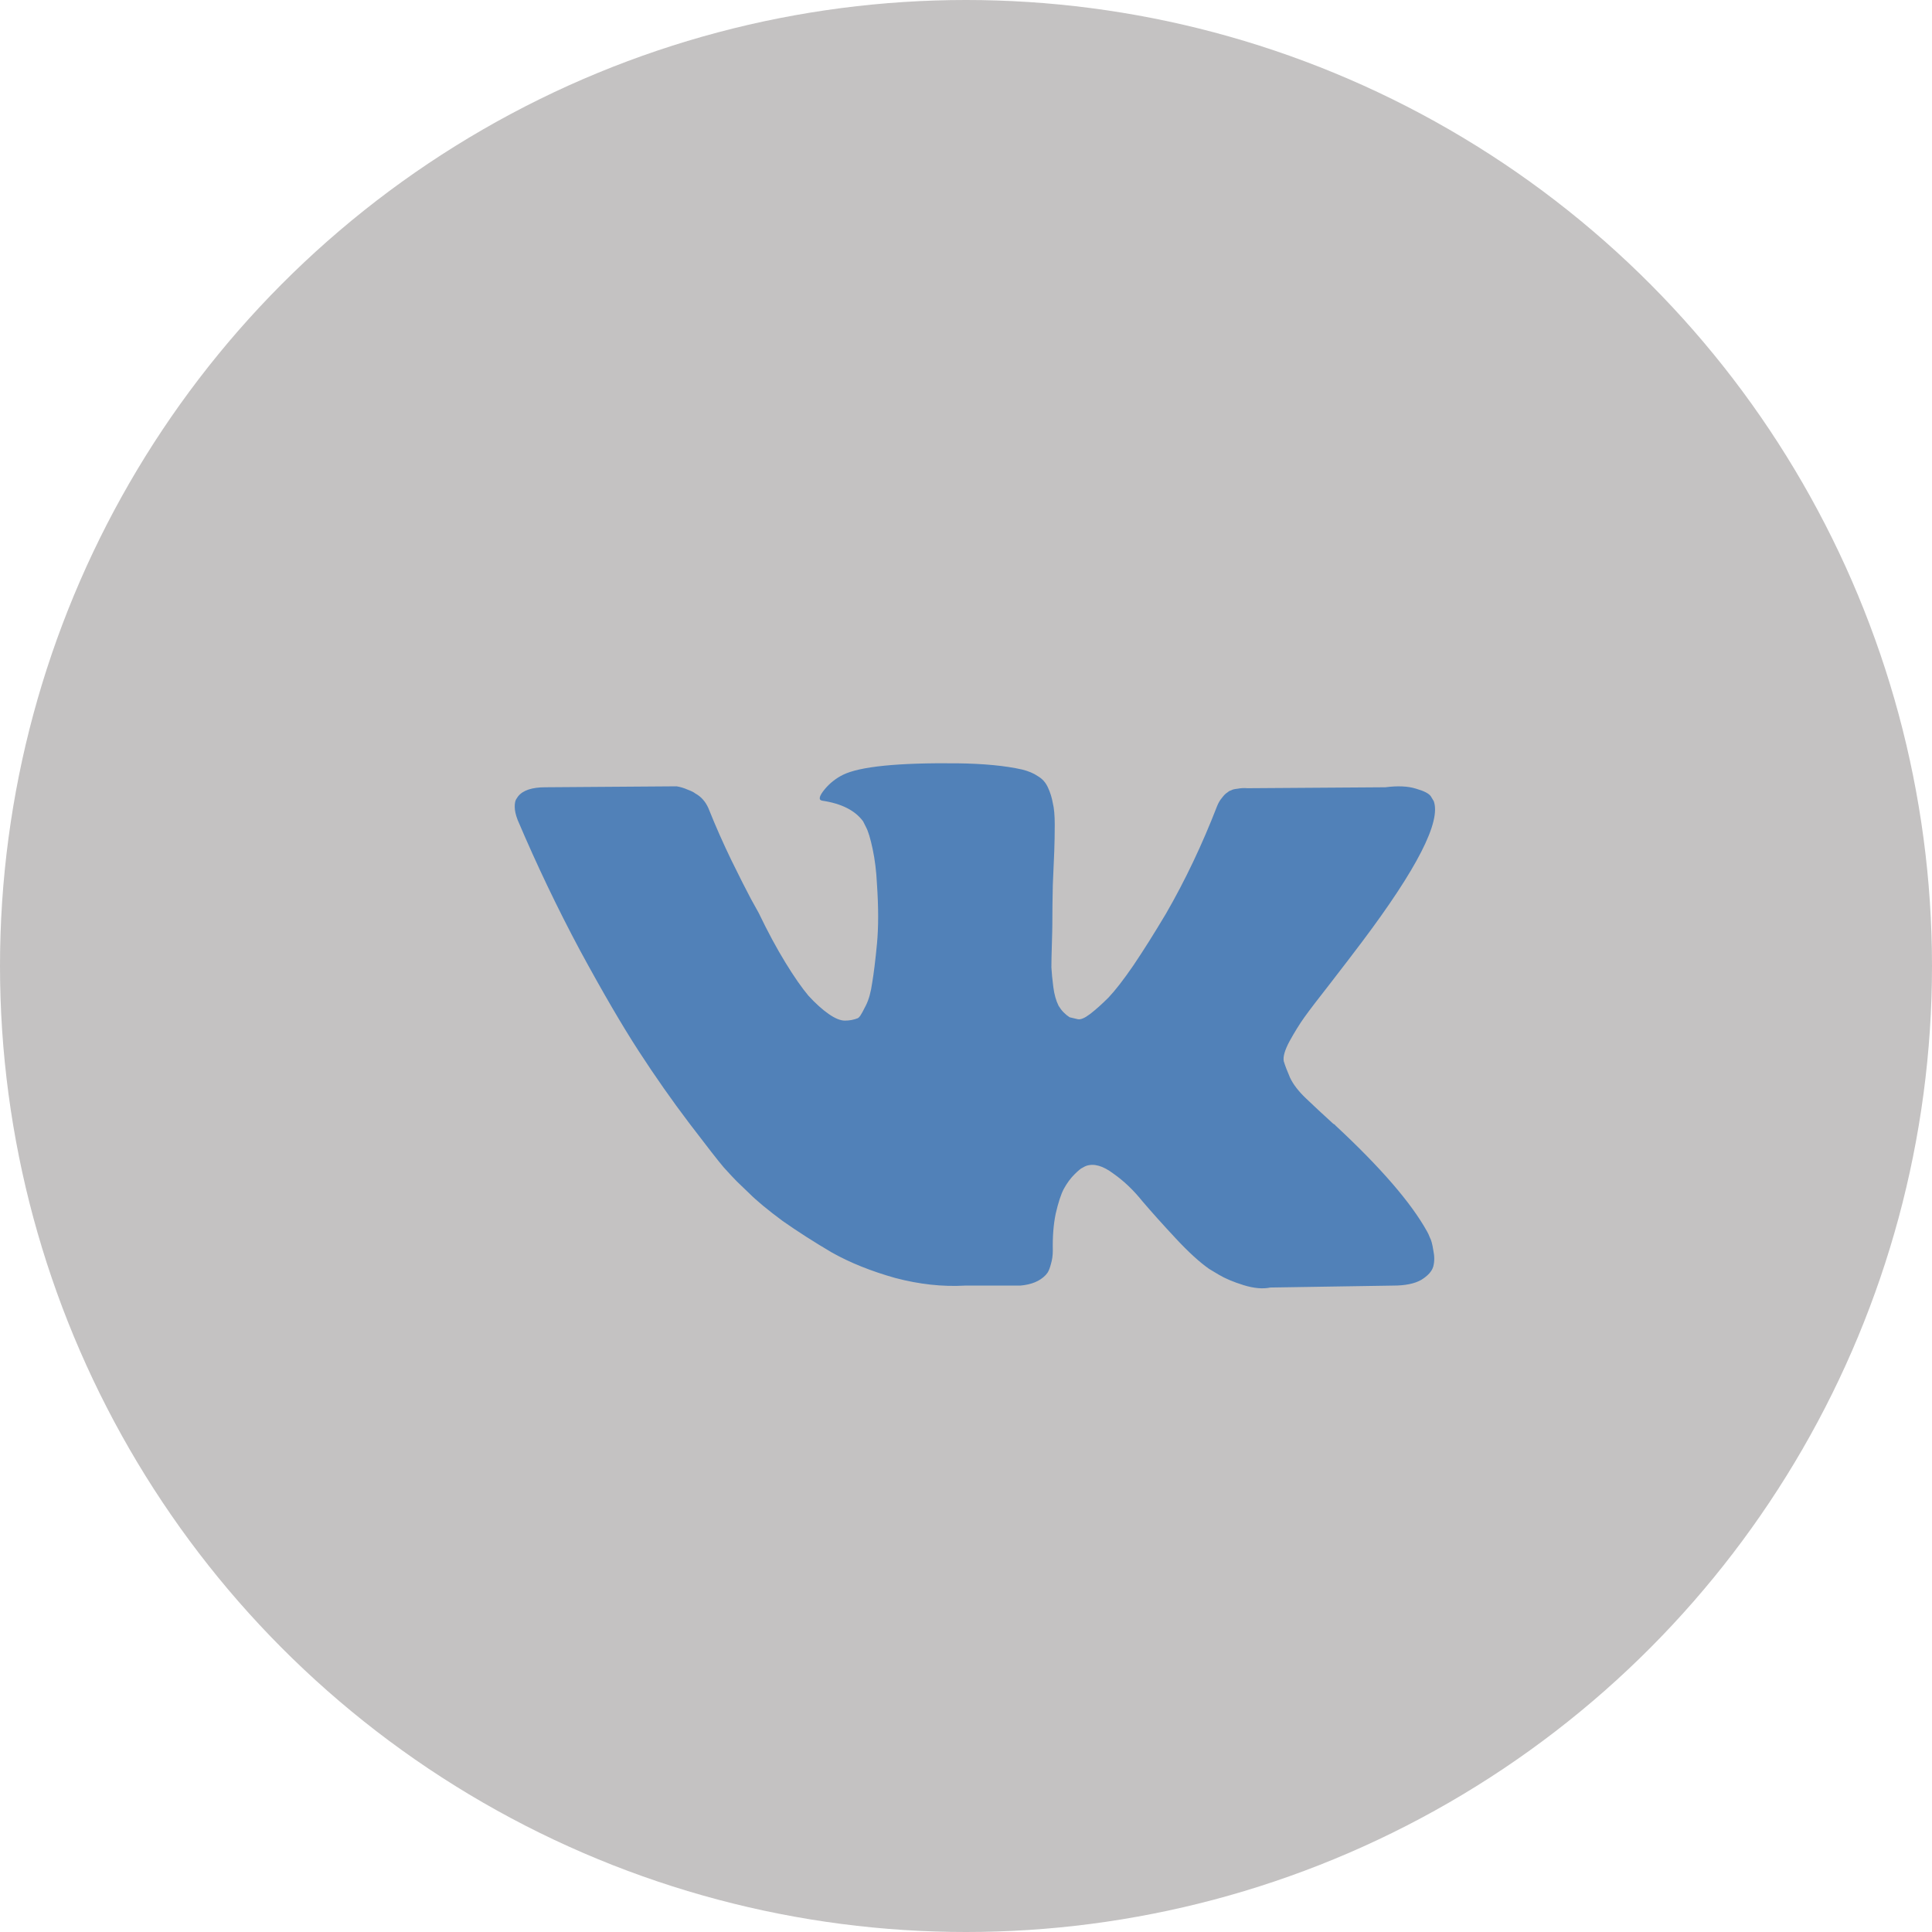
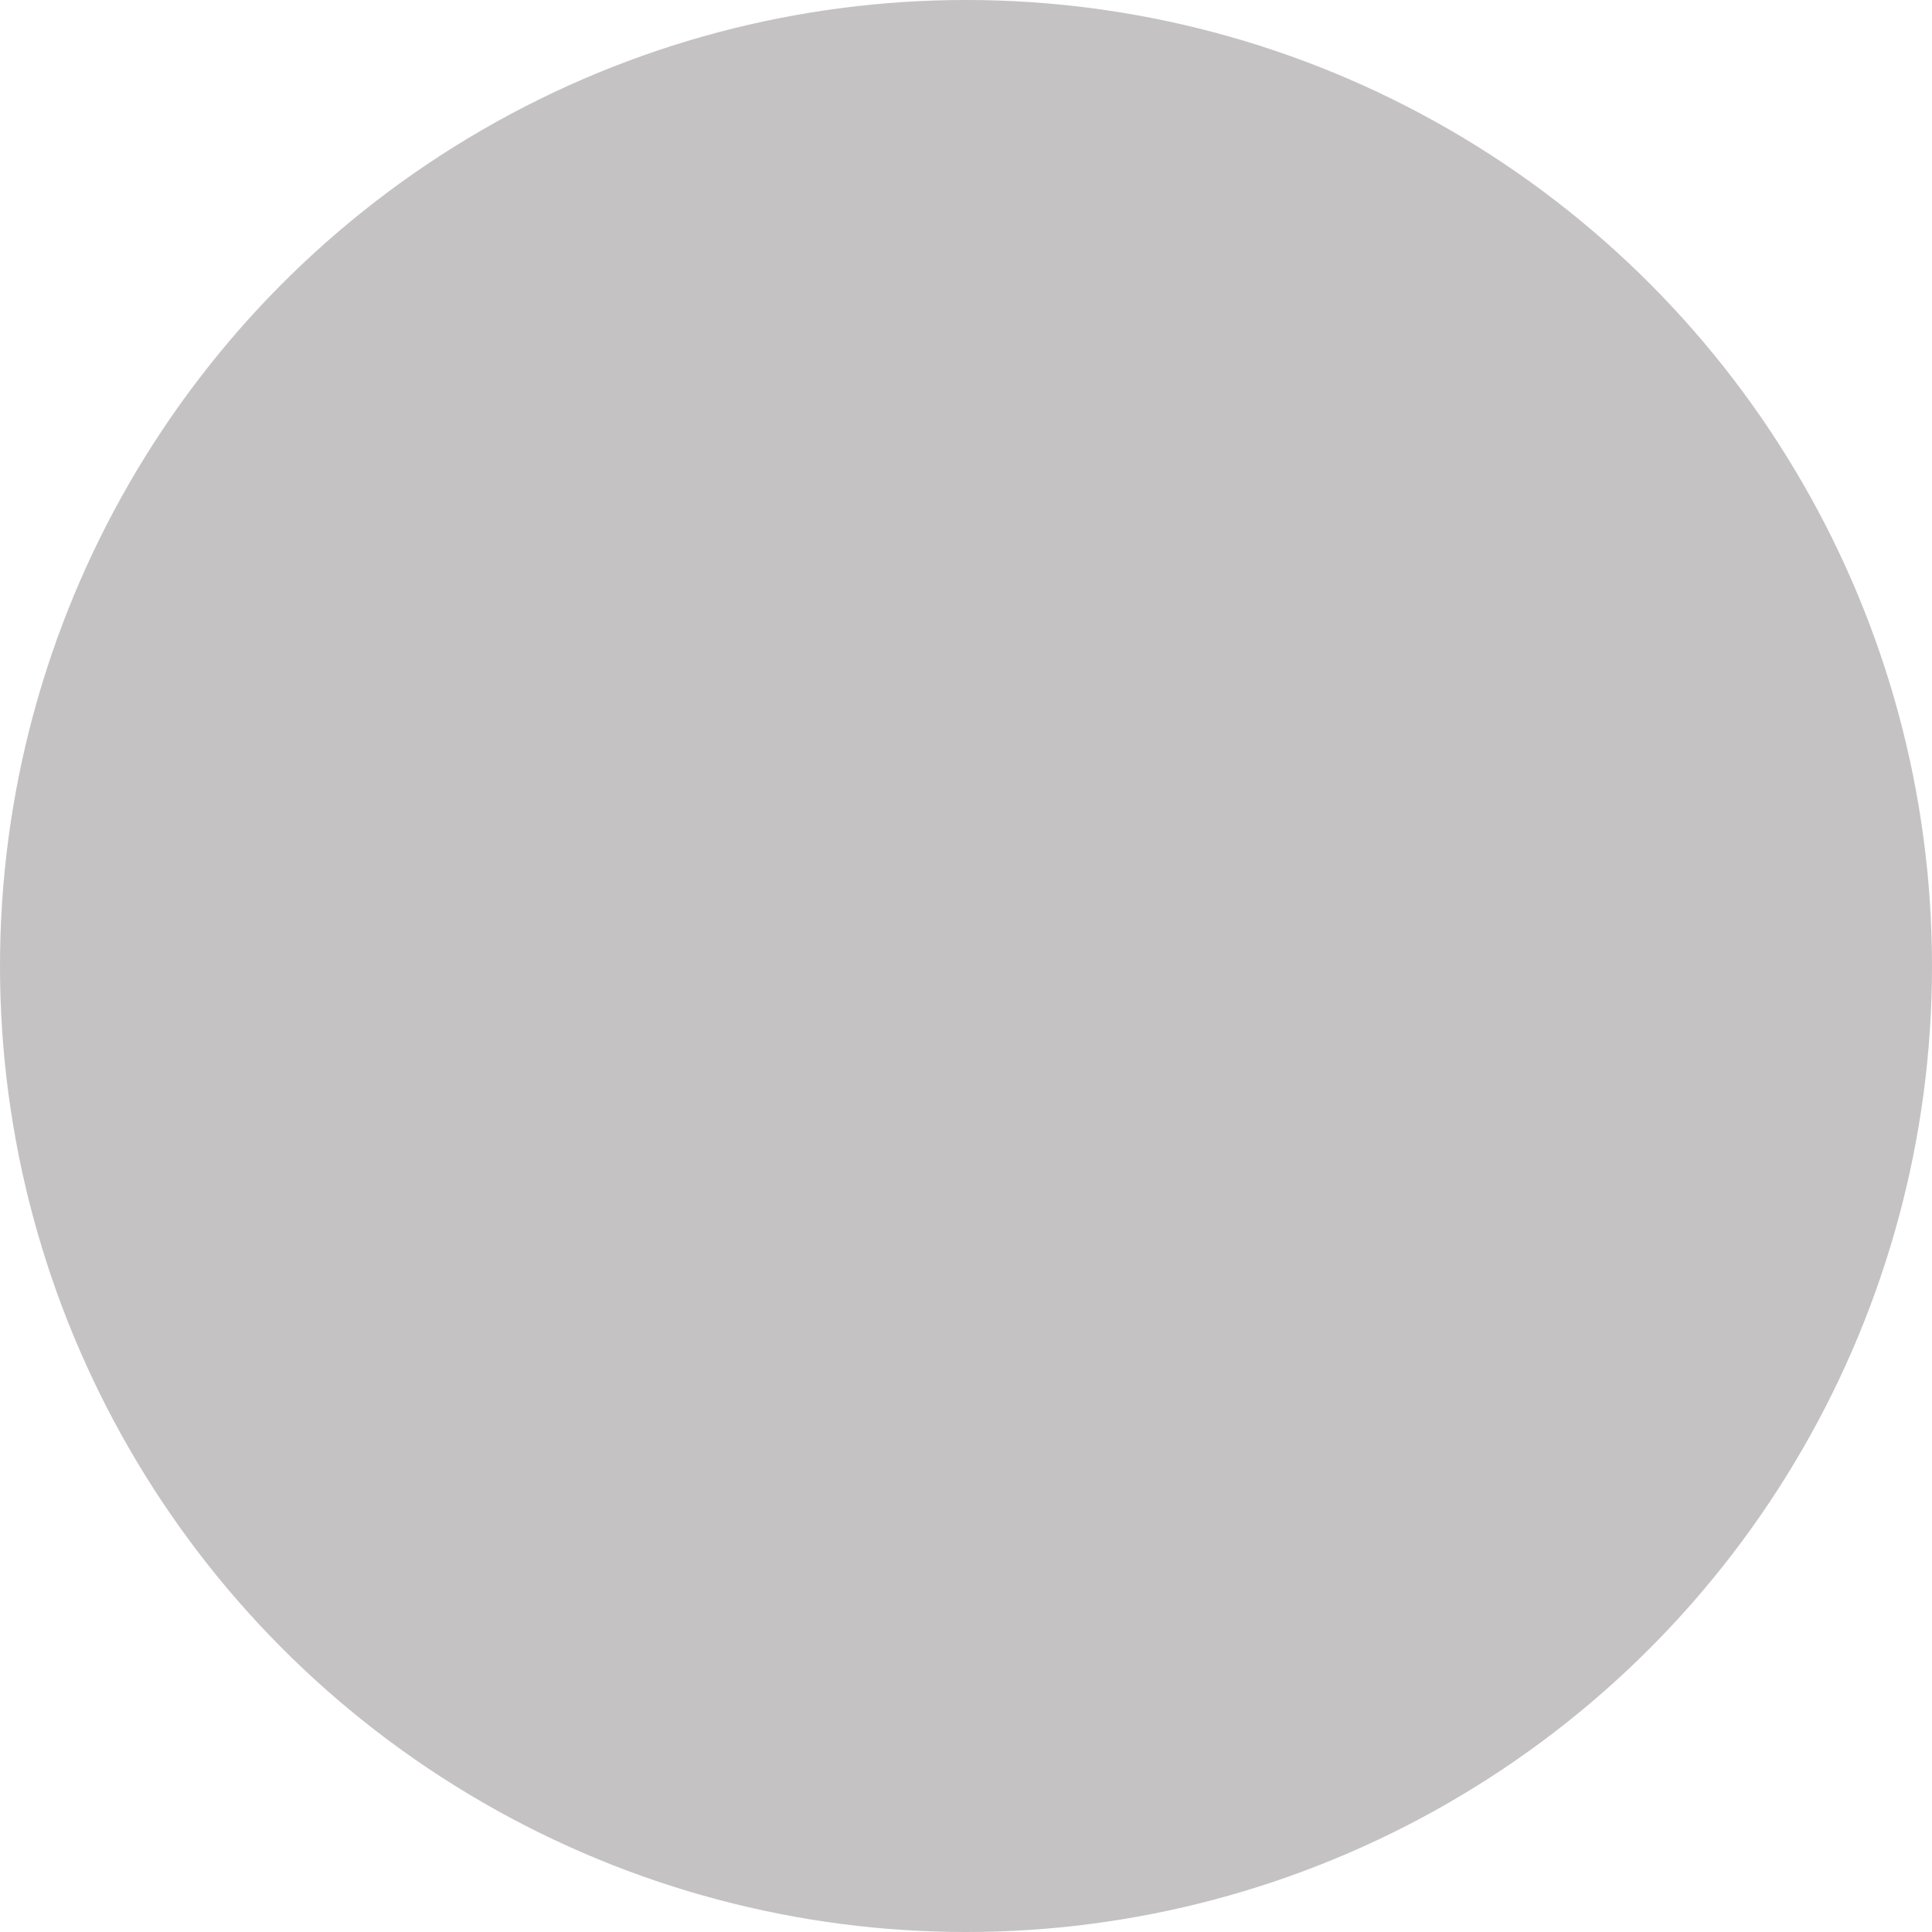
<svg xmlns="http://www.w3.org/2000/svg" width="45" height="45" viewBox="0 0 45 45" fill="none">
  <circle opacity="0.3" cx="22.5" cy="22.5" r="22.5" fill="#3A3532" />
-   <path d="M33.395 18.661C33.566 19.137 33.008 20.231 31.721 21.942C31.542 22.18 31.301 22.496 30.995 22.891C30.698 23.27 30.493 23.538 30.382 23.694C30.27 23.85 30.155 24.037 30.036 24.252C29.924 24.461 29.88 24.617 29.902 24.721C29.931 24.818 29.98 24.944 30.047 25.1C30.121 25.257 30.244 25.417 30.415 25.58C30.586 25.744 30.798 25.941 31.051 26.172C31.081 26.187 31.1 26.202 31.107 26.216C32.156 27.191 32.867 28.013 33.239 28.683C33.261 28.72 33.283 28.769 33.306 28.828C33.336 28.88 33.362 28.977 33.384 29.118C33.414 29.26 33.414 29.386 33.384 29.498C33.354 29.609 33.261 29.713 33.105 29.81C32.949 29.9 32.729 29.944 32.446 29.944L29.589 29.989C29.411 30.026 29.202 30.007 28.964 29.933C28.726 29.859 28.533 29.777 28.384 29.688L28.161 29.554C27.938 29.397 27.677 29.159 27.38 28.839C27.082 28.519 26.825 28.233 26.609 27.98C26.401 27.72 26.174 27.504 25.929 27.333C25.691 27.154 25.482 27.095 25.304 27.154C25.281 27.162 25.252 27.176 25.214 27.199C25.177 27.213 25.114 27.266 25.025 27.355C24.935 27.444 24.853 27.556 24.779 27.69C24.712 27.816 24.649 28.01 24.589 28.27C24.537 28.523 24.515 28.809 24.522 29.13C24.522 29.241 24.507 29.345 24.478 29.442C24.455 29.531 24.429 29.598 24.4 29.643L24.355 29.699C24.221 29.84 24.024 29.922 23.763 29.944H22.48C21.952 29.974 21.409 29.914 20.85 29.766C20.292 29.609 19.801 29.412 19.377 29.174C18.961 28.929 18.577 28.683 18.228 28.438C17.885 28.184 17.625 27.969 17.446 27.79L17.167 27.522C17.093 27.448 16.989 27.336 16.855 27.188C16.728 27.039 16.464 26.7 16.062 26.172C15.661 25.644 15.266 25.082 14.88 24.487C14.493 23.891 14.035 23.106 13.507 22.132C12.986 21.157 12.502 20.145 12.056 19.096C12.011 18.977 11.989 18.877 11.989 18.795C11.989 18.713 12 18.653 12.022 18.616L12.067 18.549C12.179 18.408 12.391 18.337 12.703 18.337L15.761 18.315C15.85 18.33 15.936 18.356 16.018 18.393C16.1 18.423 16.159 18.452 16.196 18.482L16.252 18.516C16.371 18.598 16.461 18.716 16.52 18.873C16.669 19.245 16.84 19.632 17.034 20.034C17.227 20.428 17.38 20.729 17.491 20.938L17.67 21.261C17.885 21.708 18.094 22.095 18.295 22.422C18.495 22.749 18.674 23.006 18.83 23.192C18.994 23.37 19.15 23.512 19.299 23.616C19.448 23.72 19.574 23.772 19.679 23.772C19.783 23.772 19.883 23.754 19.98 23.716C19.995 23.709 20.013 23.691 20.036 23.661C20.058 23.631 20.103 23.549 20.17 23.415C20.237 23.281 20.285 23.106 20.315 22.891C20.352 22.675 20.389 22.373 20.426 21.987C20.463 21.6 20.463 21.135 20.426 20.591C20.412 20.294 20.378 20.022 20.326 19.777C20.274 19.531 20.222 19.36 20.17 19.263L20.103 19.13C19.917 18.877 19.6 18.716 19.154 18.65C19.057 18.635 19.076 18.545 19.21 18.382C19.329 18.24 19.47 18.129 19.634 18.047C20.028 17.853 20.917 17.764 22.301 17.779C22.912 17.787 23.414 17.835 23.808 17.924C23.957 17.961 24.08 18.013 24.176 18.08C24.28 18.14 24.359 18.229 24.411 18.348C24.463 18.46 24.5 18.579 24.522 18.705C24.552 18.824 24.567 18.992 24.567 19.208C24.567 19.423 24.563 19.628 24.556 19.821C24.548 20.015 24.537 20.279 24.522 20.614C24.515 20.941 24.511 21.246 24.511 21.529C24.511 21.611 24.507 21.767 24.5 21.998C24.493 22.228 24.489 22.407 24.489 22.534C24.496 22.66 24.511 22.812 24.534 22.991C24.556 23.162 24.597 23.307 24.656 23.426C24.723 23.538 24.809 23.627 24.913 23.694C24.973 23.709 25.036 23.724 25.103 23.739C25.17 23.754 25.266 23.713 25.393 23.616C25.519 23.519 25.661 23.393 25.817 23.237C25.973 23.073 26.167 22.824 26.397 22.489C26.628 22.147 26.881 21.745 27.156 21.284C27.603 20.51 28.001 19.673 28.35 18.772C28.38 18.698 28.417 18.635 28.462 18.583C28.507 18.523 28.548 18.482 28.585 18.46L28.63 18.426C28.644 18.419 28.663 18.412 28.685 18.404C28.708 18.389 28.756 18.378 28.83 18.37C28.905 18.356 28.979 18.352 29.054 18.359L32.268 18.337C32.558 18.3 32.796 18.311 32.982 18.37C33.168 18.423 33.283 18.482 33.328 18.549L33.395 18.661Z" fill="#5181B8" />
</svg>